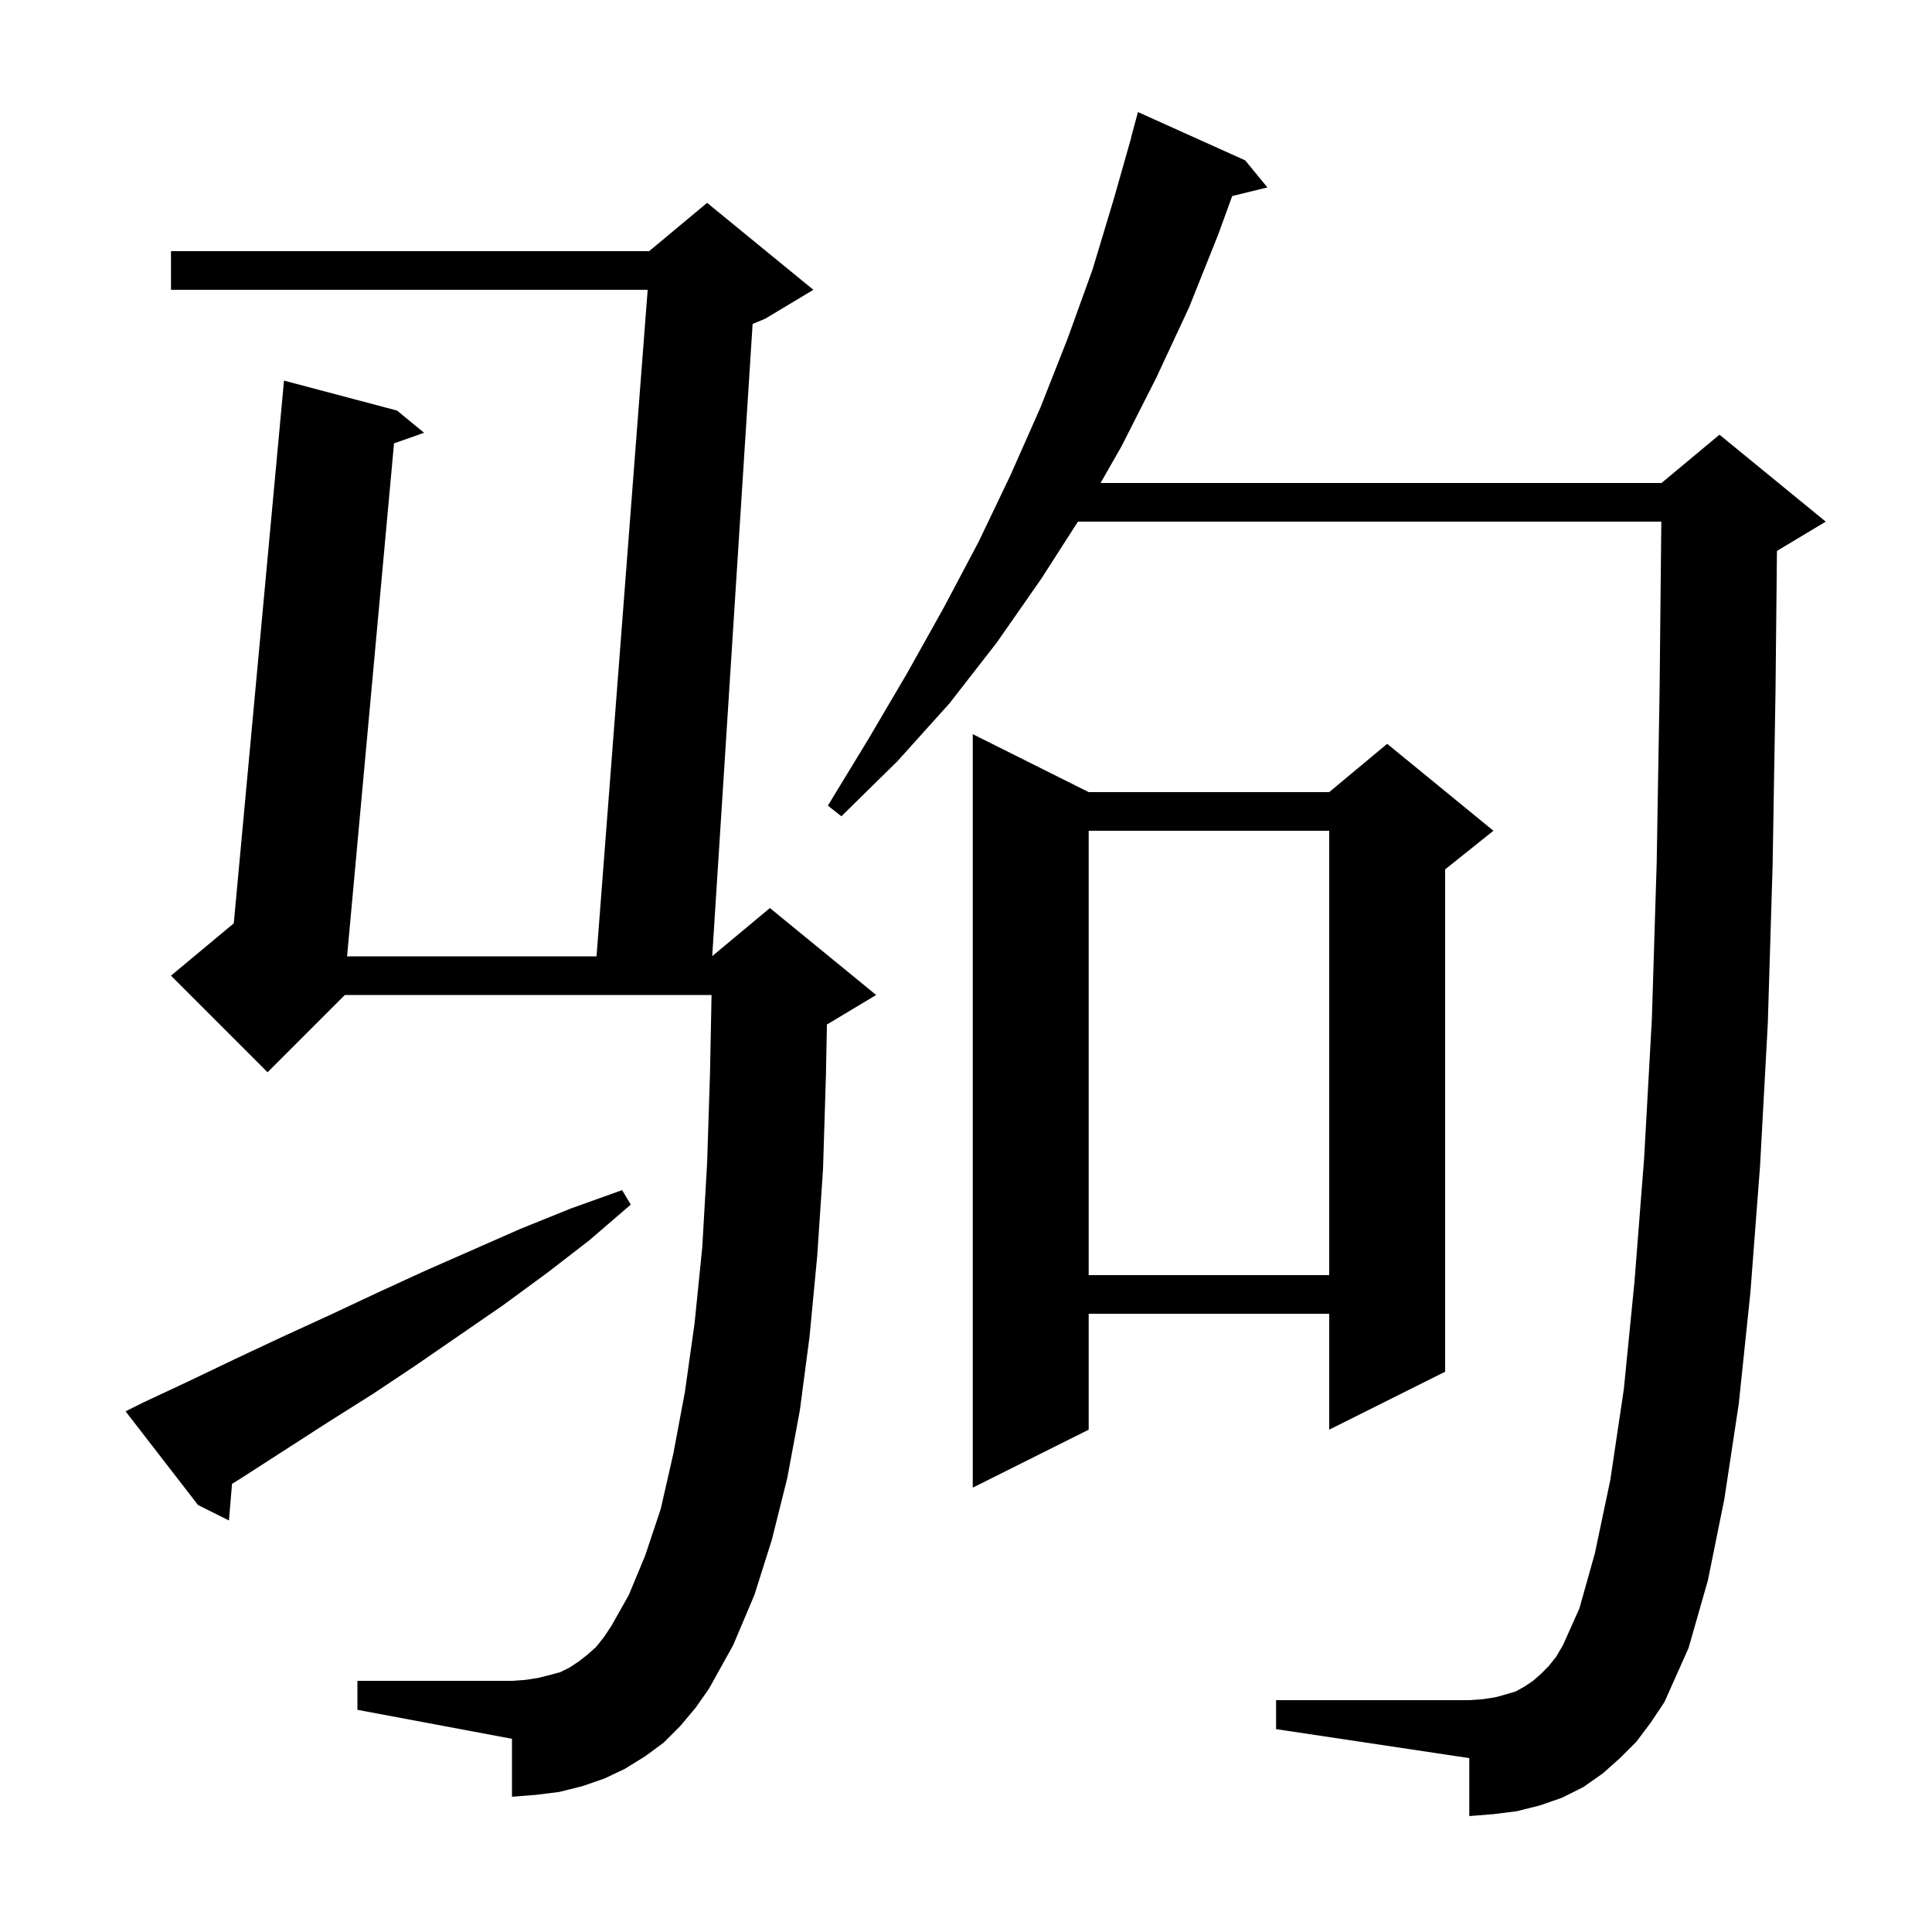
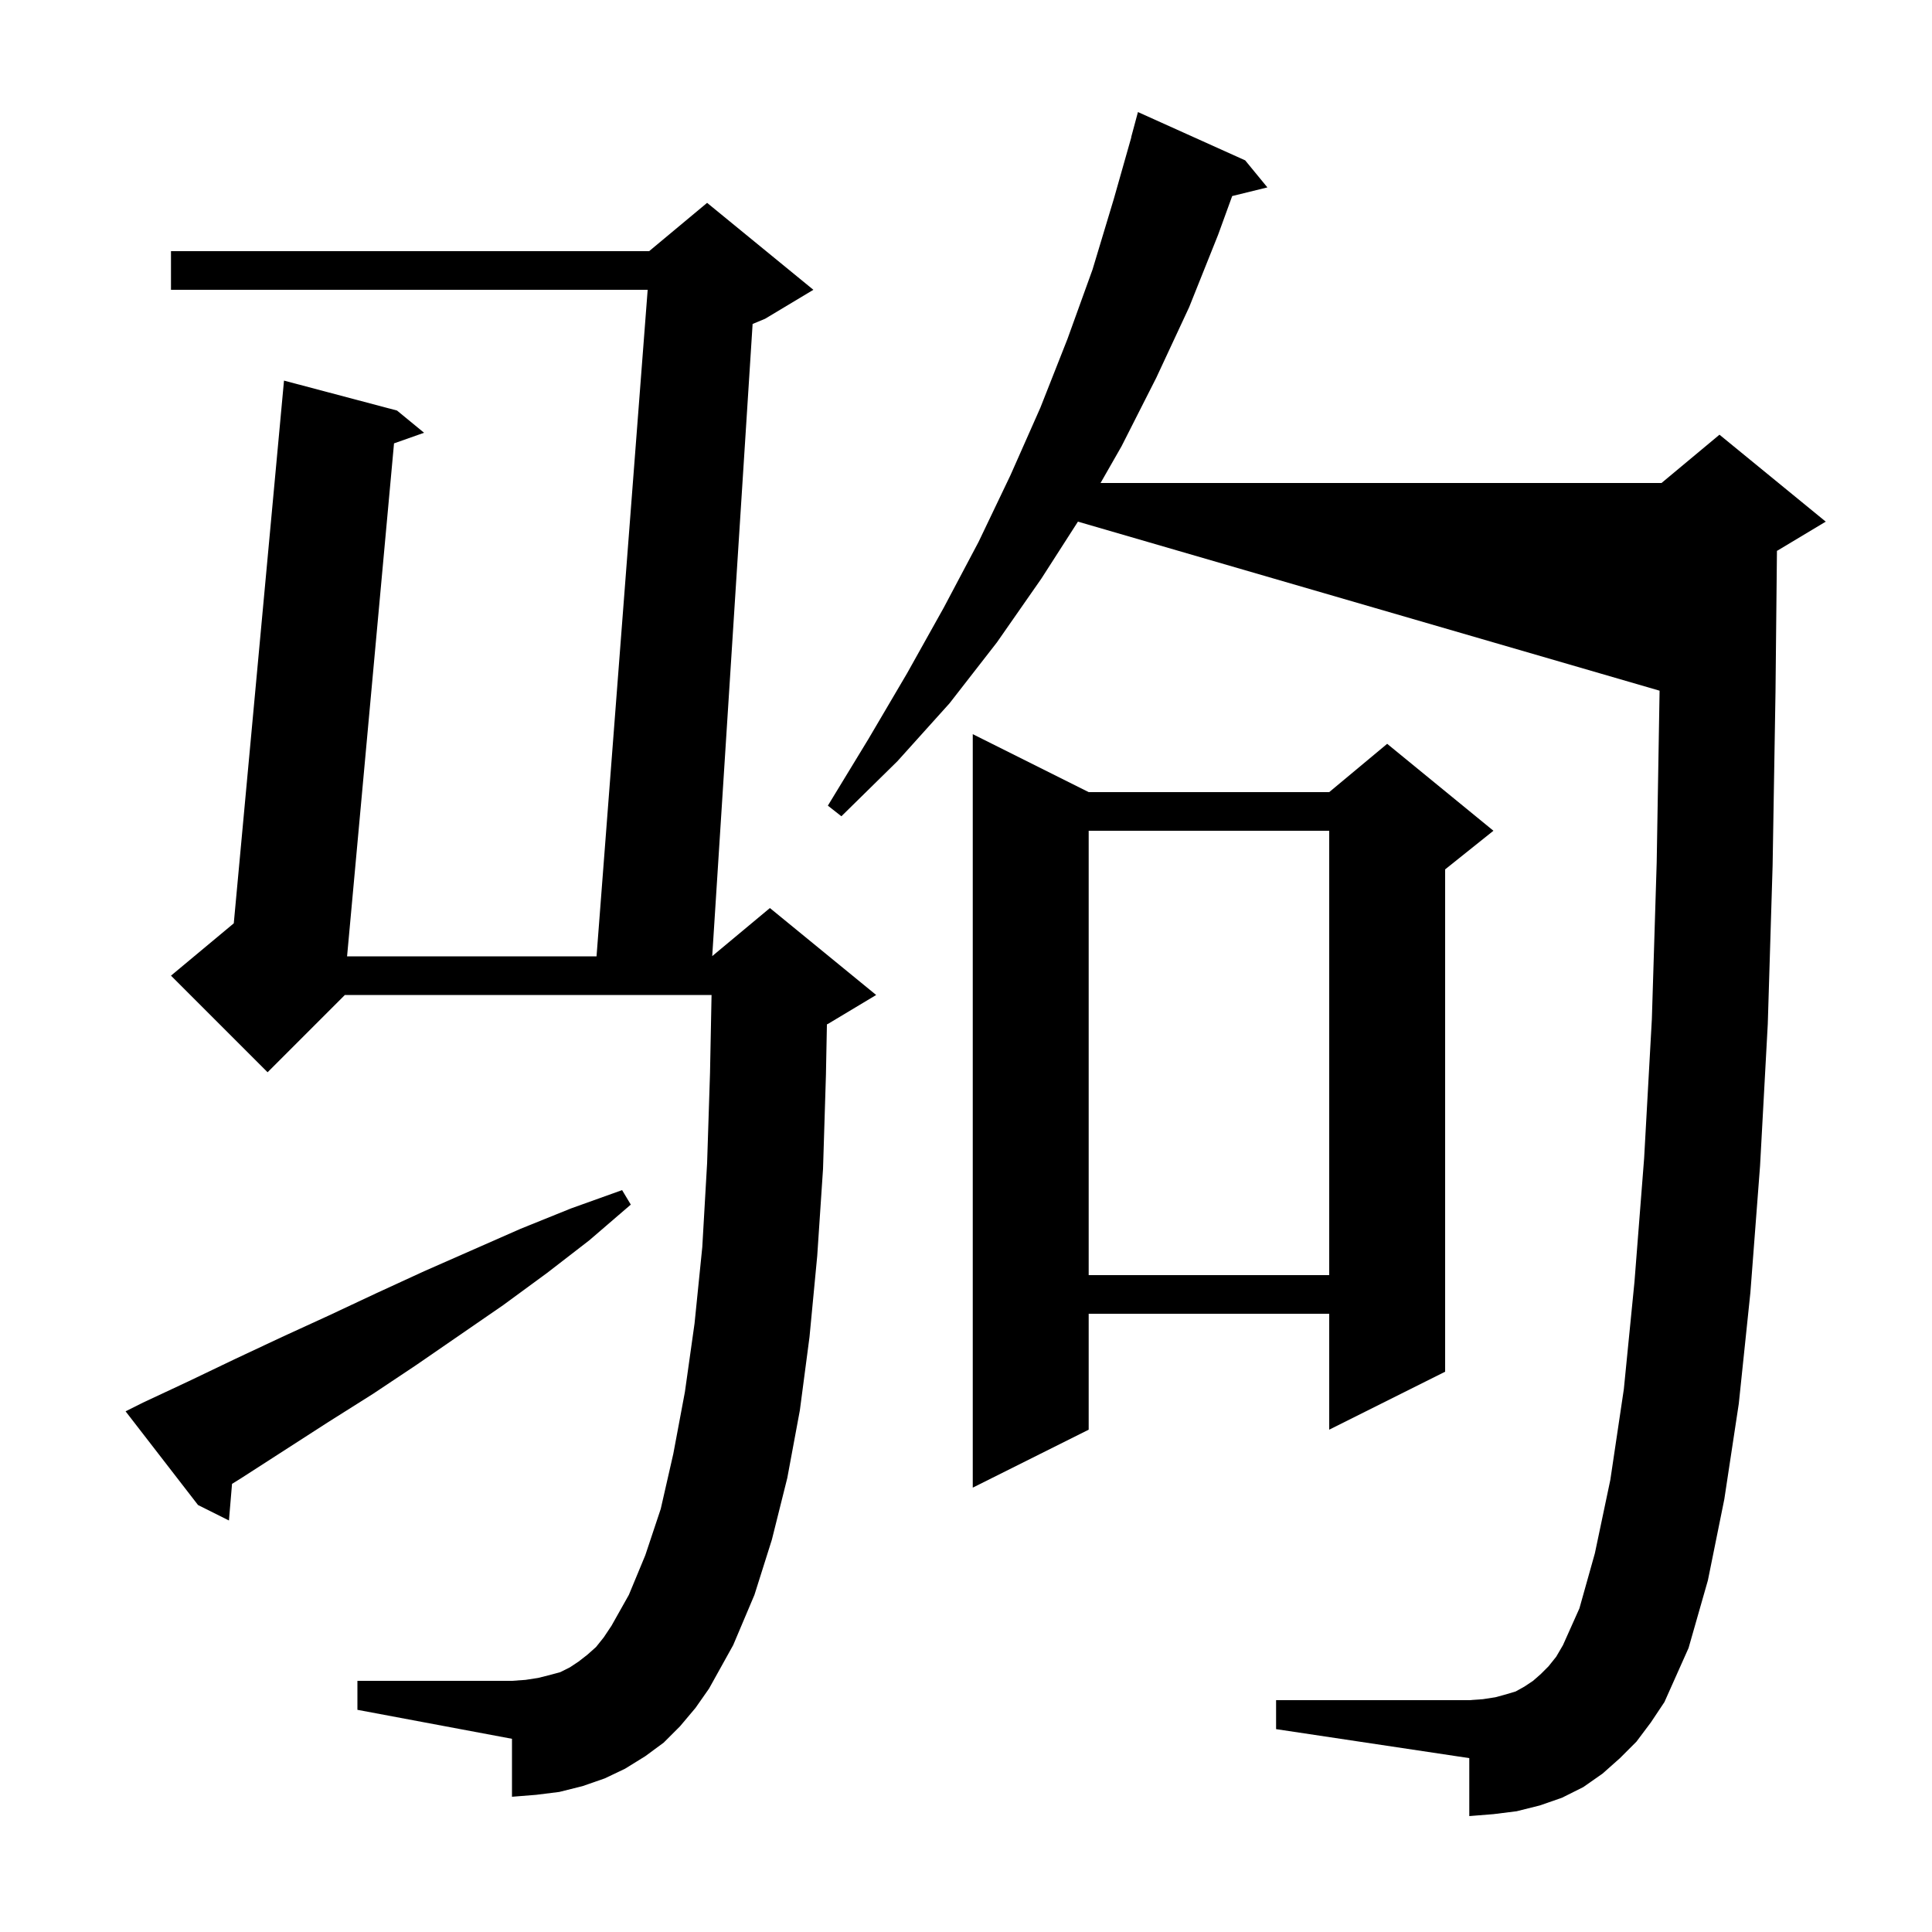
<svg xmlns="http://www.w3.org/2000/svg" version="1.1" baseProfile="full" viewBox="0 0 200 200" width="200" height="200">
  <g fill="black">
-     <path d="M 169.4 180.3 L 167.7 182.0 L 165.9 183.6 L 163.9 185.0 L 161.7 186.1 L 159.4 186.9 L 157.0 187.5 L 154.6 187.8 L 152.1 188.0 L 152.1 182.0 L 132.1 179.0 L 132.1 176.0 L 152.1 176.0 L 153.5 175.9 L 154.8 175.7 L 155.9 175.4 L 156.9 175.1 L 157.8 174.6 L 158.7 174.0 L 159.5 173.3 L 160.3 172.5 L 161.1 171.5 L 161.8 170.3 L 163.5 166.5 L 165.1 160.8 L 166.7 153.2 L 168.1 143.8 L 169.2 132.7 L 170.2 119.9 L 171.0 105.5 L 171.5 89.3 L 171.8 71.5 L 171.979 54.0 L 111.587 54.0 L 107.8 59.9 L 103.2 66.5 L 98.3 72.8 L 92.9 78.8 L 87.1 84.5 L 85.7 83.4 L 89.9 76.5 L 93.9 69.7 L 97.7 62.9 L 101.3 56.1 L 104.6 49.2 L 107.7 42.2 L 110.5 35.1 L 113.1 27.9 L 115.3 20.6 L 117.115 14.203 L 117.1 14.2 L 117.8 11.6 L 128.9 16.6 L 131.2 19.4 L 127.556 20.295 L 126.1 24.3 L 123.1 31.8 L 119.7 39.1 L 116.1 46.2 L 113.929 50.0 L 172.0 50.0 L 178.0 45.0 L 189.0 54.0 L 184.0 57.0 L 183.949 57.021 L 183.8 71.6 L 183.5 89.6 L 183.0 106.0 L 182.2 120.7 L 181.2 133.8 L 180.0 145.3 L 178.5 155.2 L 176.8 163.6 L 174.8 170.6 L 172.3 176.2 L 170.9 178.3 Z M 70.4 178.7 L 68.7 180.4 L 66.8 181.8 L 64.7 183.1 L 62.6 184.1 L 60.3 184.9 L 57.9 185.5 L 55.5 185.8 L 53.0 186.0 L 53.0 180.0 L 37.0 177.0 L 37.0 174.0 L 53.0 174.0 L 54.4 173.9 L 55.7 173.7 L 56.9 173.4 L 58.0 173.1 L 59.0 172.6 L 59.9 172.0 L 60.8 171.3 L 61.7 170.5 L 62.5 169.5 L 63.3 168.3 L 65.1 165.1 L 66.8 161.0 L 68.4 156.2 L 69.7 150.5 L 70.9 144.1 L 71.9 137.0 L 72.7 129.1 L 73.2 120.4 L 73.5 111.1 L 73.66 103.0 L 35.7 103.0 L 27.7 111.0 L 17.7 101.0 L 24.201 95.582 L 29.4 39.4 L 41.1 42.5 L 43.9 44.8 L 40.789 45.898 L 35.929 99.0 L 61.753 99.0 L 67.047 30.0 L 17.7 30.0 L 17.7 26.0 L 67.2 26.0 L 73.2 21.0 L 84.2 30.0 L 79.2 33.0 L 77.91 33.537 L 73.729 98.976 L 79.7 94.0 L 90.7 103.0 L 85.7 106.0 L 85.602 106.041 L 85.5 111.3 L 85.2 121.0 L 84.6 130.0 L 83.8 138.4 L 82.8 146.0 L 81.5 153.0 L 79.9 159.4 L 78.1 165.1 L 75.9 170.3 L 73.4 174.8 L 72.0 176.8 Z M 14.8 145.2 L 19.5 143.0 L 24.3 140.7 L 29.2 138.4 L 34.0 136.2 L 38.9 133.9 L 43.9 131.6 L 53.9 127.2 L 59.1 125.1 L 64.4 123.2 L 65.3 124.7 L 61.0 128.4 L 56.6 131.8 L 52.1 135.1 L 43.1 141.3 L 38.6 144.3 L 34.0 147.2 L 25.0 153.0 L 24.02 153.61 L 23.7 157.4 L 20.5 155.8 L 13.0 146.1 Z M 112.7 82.0 L 137.6 82.0 L 143.6 77.0 L 154.6 86.0 L 149.6 90.0 L 149.6 142.0 L 137.6 148.0 L 137.6 136.0 L 112.7 136.0 L 112.7 148.0 L 100.7 154.0 L 100.7 76.0 Z M 112.7 86.0 L 112.7 132.0 L 137.6 132.0 L 137.6 86.0 Z " />
+     <path d="M 169.4 180.3 L 167.7 182.0 L 165.9 183.6 L 163.9 185.0 L 161.7 186.1 L 159.4 186.9 L 157.0 187.5 L 154.6 187.8 L 152.1 188.0 L 152.1 182.0 L 132.1 179.0 L 132.1 176.0 L 152.1 176.0 L 153.5 175.9 L 154.8 175.7 L 155.9 175.4 L 156.9 175.1 L 157.8 174.6 L 158.7 174.0 L 159.5 173.3 L 160.3 172.5 L 161.1 171.5 L 161.8 170.3 L 163.5 166.5 L 165.1 160.8 L 166.7 153.2 L 168.1 143.8 L 169.2 132.7 L 170.2 119.9 L 171.0 105.5 L 171.5 89.3 L 171.8 71.5 L 111.587 54.0 L 107.8 59.9 L 103.2 66.5 L 98.3 72.8 L 92.9 78.8 L 87.1 84.5 L 85.7 83.4 L 89.9 76.5 L 93.9 69.7 L 97.7 62.9 L 101.3 56.1 L 104.6 49.2 L 107.7 42.2 L 110.5 35.1 L 113.1 27.9 L 115.3 20.6 L 117.115 14.203 L 117.1 14.2 L 117.8 11.6 L 128.9 16.6 L 131.2 19.4 L 127.556 20.295 L 126.1 24.3 L 123.1 31.8 L 119.7 39.1 L 116.1 46.2 L 113.929 50.0 L 172.0 50.0 L 178.0 45.0 L 189.0 54.0 L 184.0 57.0 L 183.949 57.021 L 183.8 71.6 L 183.5 89.6 L 183.0 106.0 L 182.2 120.7 L 181.2 133.8 L 180.0 145.3 L 178.5 155.2 L 176.8 163.6 L 174.8 170.6 L 172.3 176.2 L 170.9 178.3 Z M 70.4 178.7 L 68.7 180.4 L 66.8 181.8 L 64.7 183.1 L 62.6 184.1 L 60.3 184.9 L 57.9 185.5 L 55.5 185.8 L 53.0 186.0 L 53.0 180.0 L 37.0 177.0 L 37.0 174.0 L 53.0 174.0 L 54.4 173.9 L 55.7 173.7 L 56.9 173.4 L 58.0 173.1 L 59.0 172.6 L 59.9 172.0 L 60.8 171.3 L 61.7 170.5 L 62.5 169.5 L 63.3 168.3 L 65.1 165.1 L 66.8 161.0 L 68.4 156.2 L 69.7 150.5 L 70.9 144.1 L 71.9 137.0 L 72.7 129.1 L 73.2 120.4 L 73.5 111.1 L 73.66 103.0 L 35.7 103.0 L 27.7 111.0 L 17.7 101.0 L 24.201 95.582 L 29.4 39.4 L 41.1 42.5 L 43.9 44.8 L 40.789 45.898 L 35.929 99.0 L 61.753 99.0 L 67.047 30.0 L 17.7 30.0 L 17.7 26.0 L 67.2 26.0 L 73.2 21.0 L 84.2 30.0 L 79.2 33.0 L 77.91 33.537 L 73.729 98.976 L 79.7 94.0 L 90.7 103.0 L 85.7 106.0 L 85.602 106.041 L 85.5 111.3 L 85.2 121.0 L 84.6 130.0 L 83.8 138.4 L 82.8 146.0 L 81.5 153.0 L 79.9 159.4 L 78.1 165.1 L 75.9 170.3 L 73.4 174.8 L 72.0 176.8 Z M 14.8 145.2 L 19.5 143.0 L 24.3 140.7 L 29.2 138.4 L 34.0 136.2 L 38.9 133.9 L 43.9 131.6 L 53.9 127.2 L 59.1 125.1 L 64.4 123.2 L 65.3 124.7 L 61.0 128.4 L 56.6 131.8 L 52.1 135.1 L 43.1 141.3 L 38.6 144.3 L 34.0 147.2 L 25.0 153.0 L 24.02 153.61 L 23.7 157.4 L 20.5 155.8 L 13.0 146.1 Z M 112.7 82.0 L 137.6 82.0 L 143.6 77.0 L 154.6 86.0 L 149.6 90.0 L 149.6 142.0 L 137.6 148.0 L 137.6 136.0 L 112.7 136.0 L 112.7 148.0 L 100.7 154.0 L 100.7 76.0 Z M 112.7 86.0 L 112.7 132.0 L 137.6 132.0 L 137.6 86.0 Z " />
  </g>
</svg>